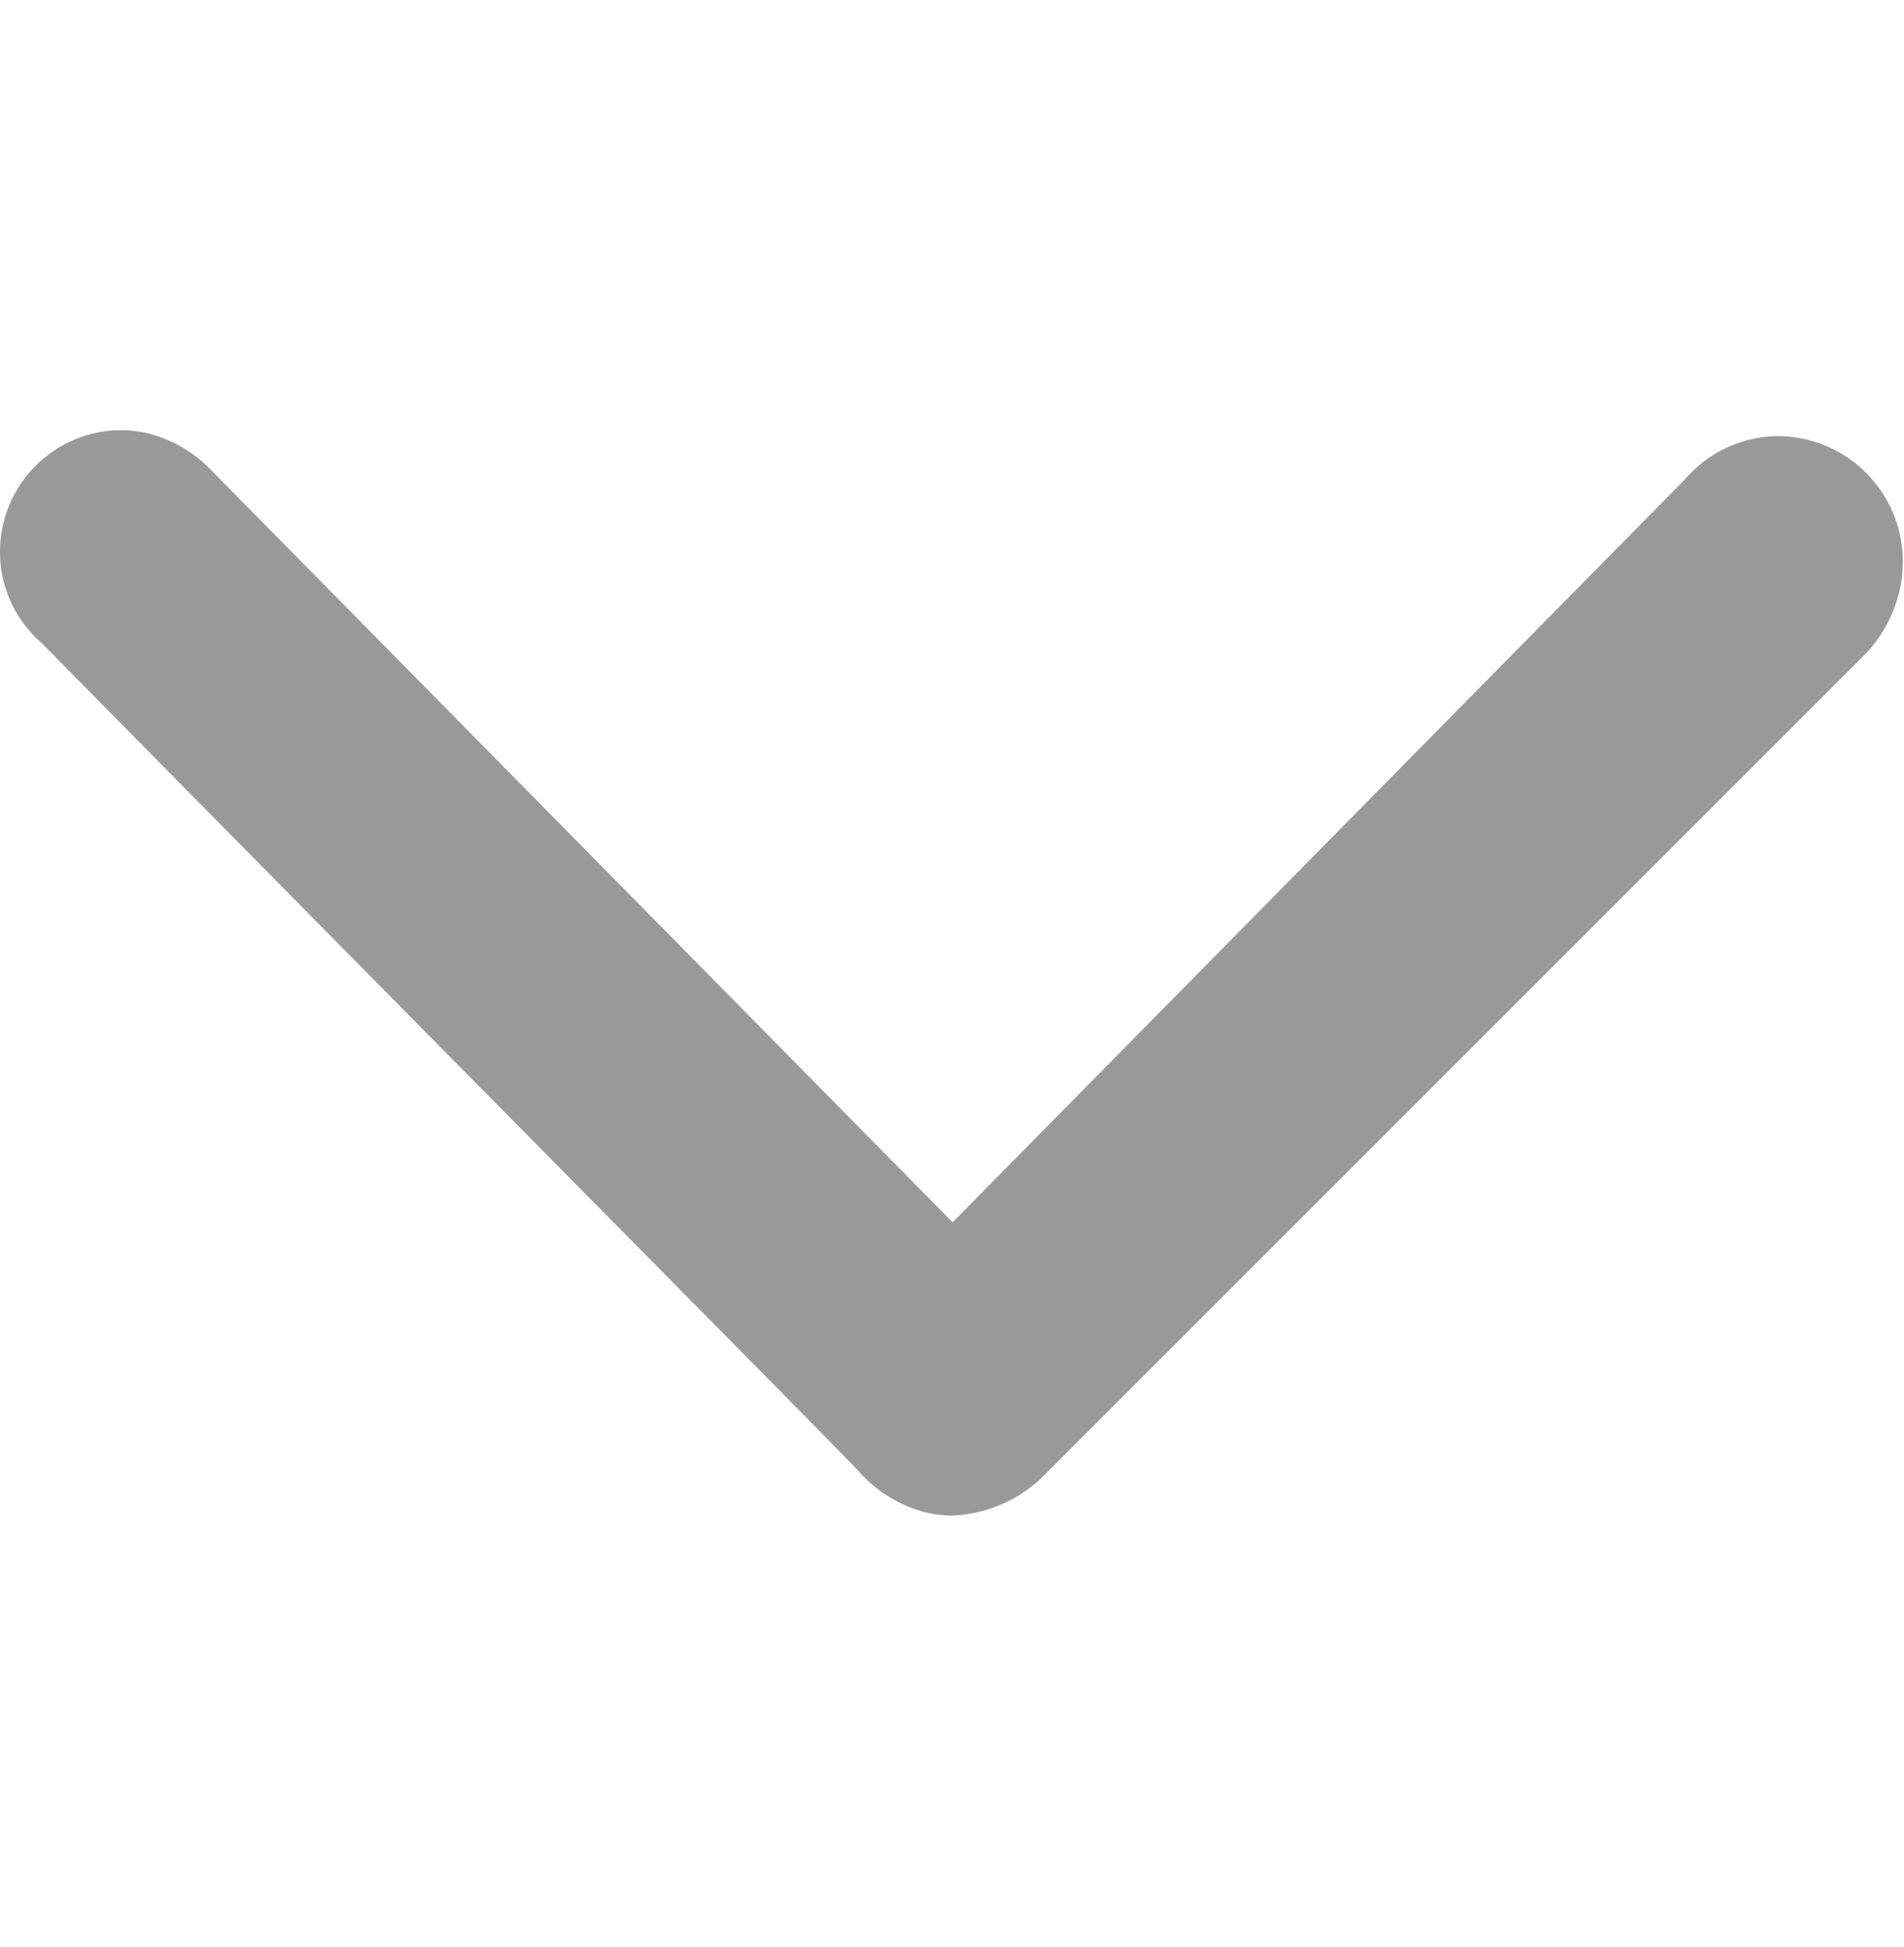
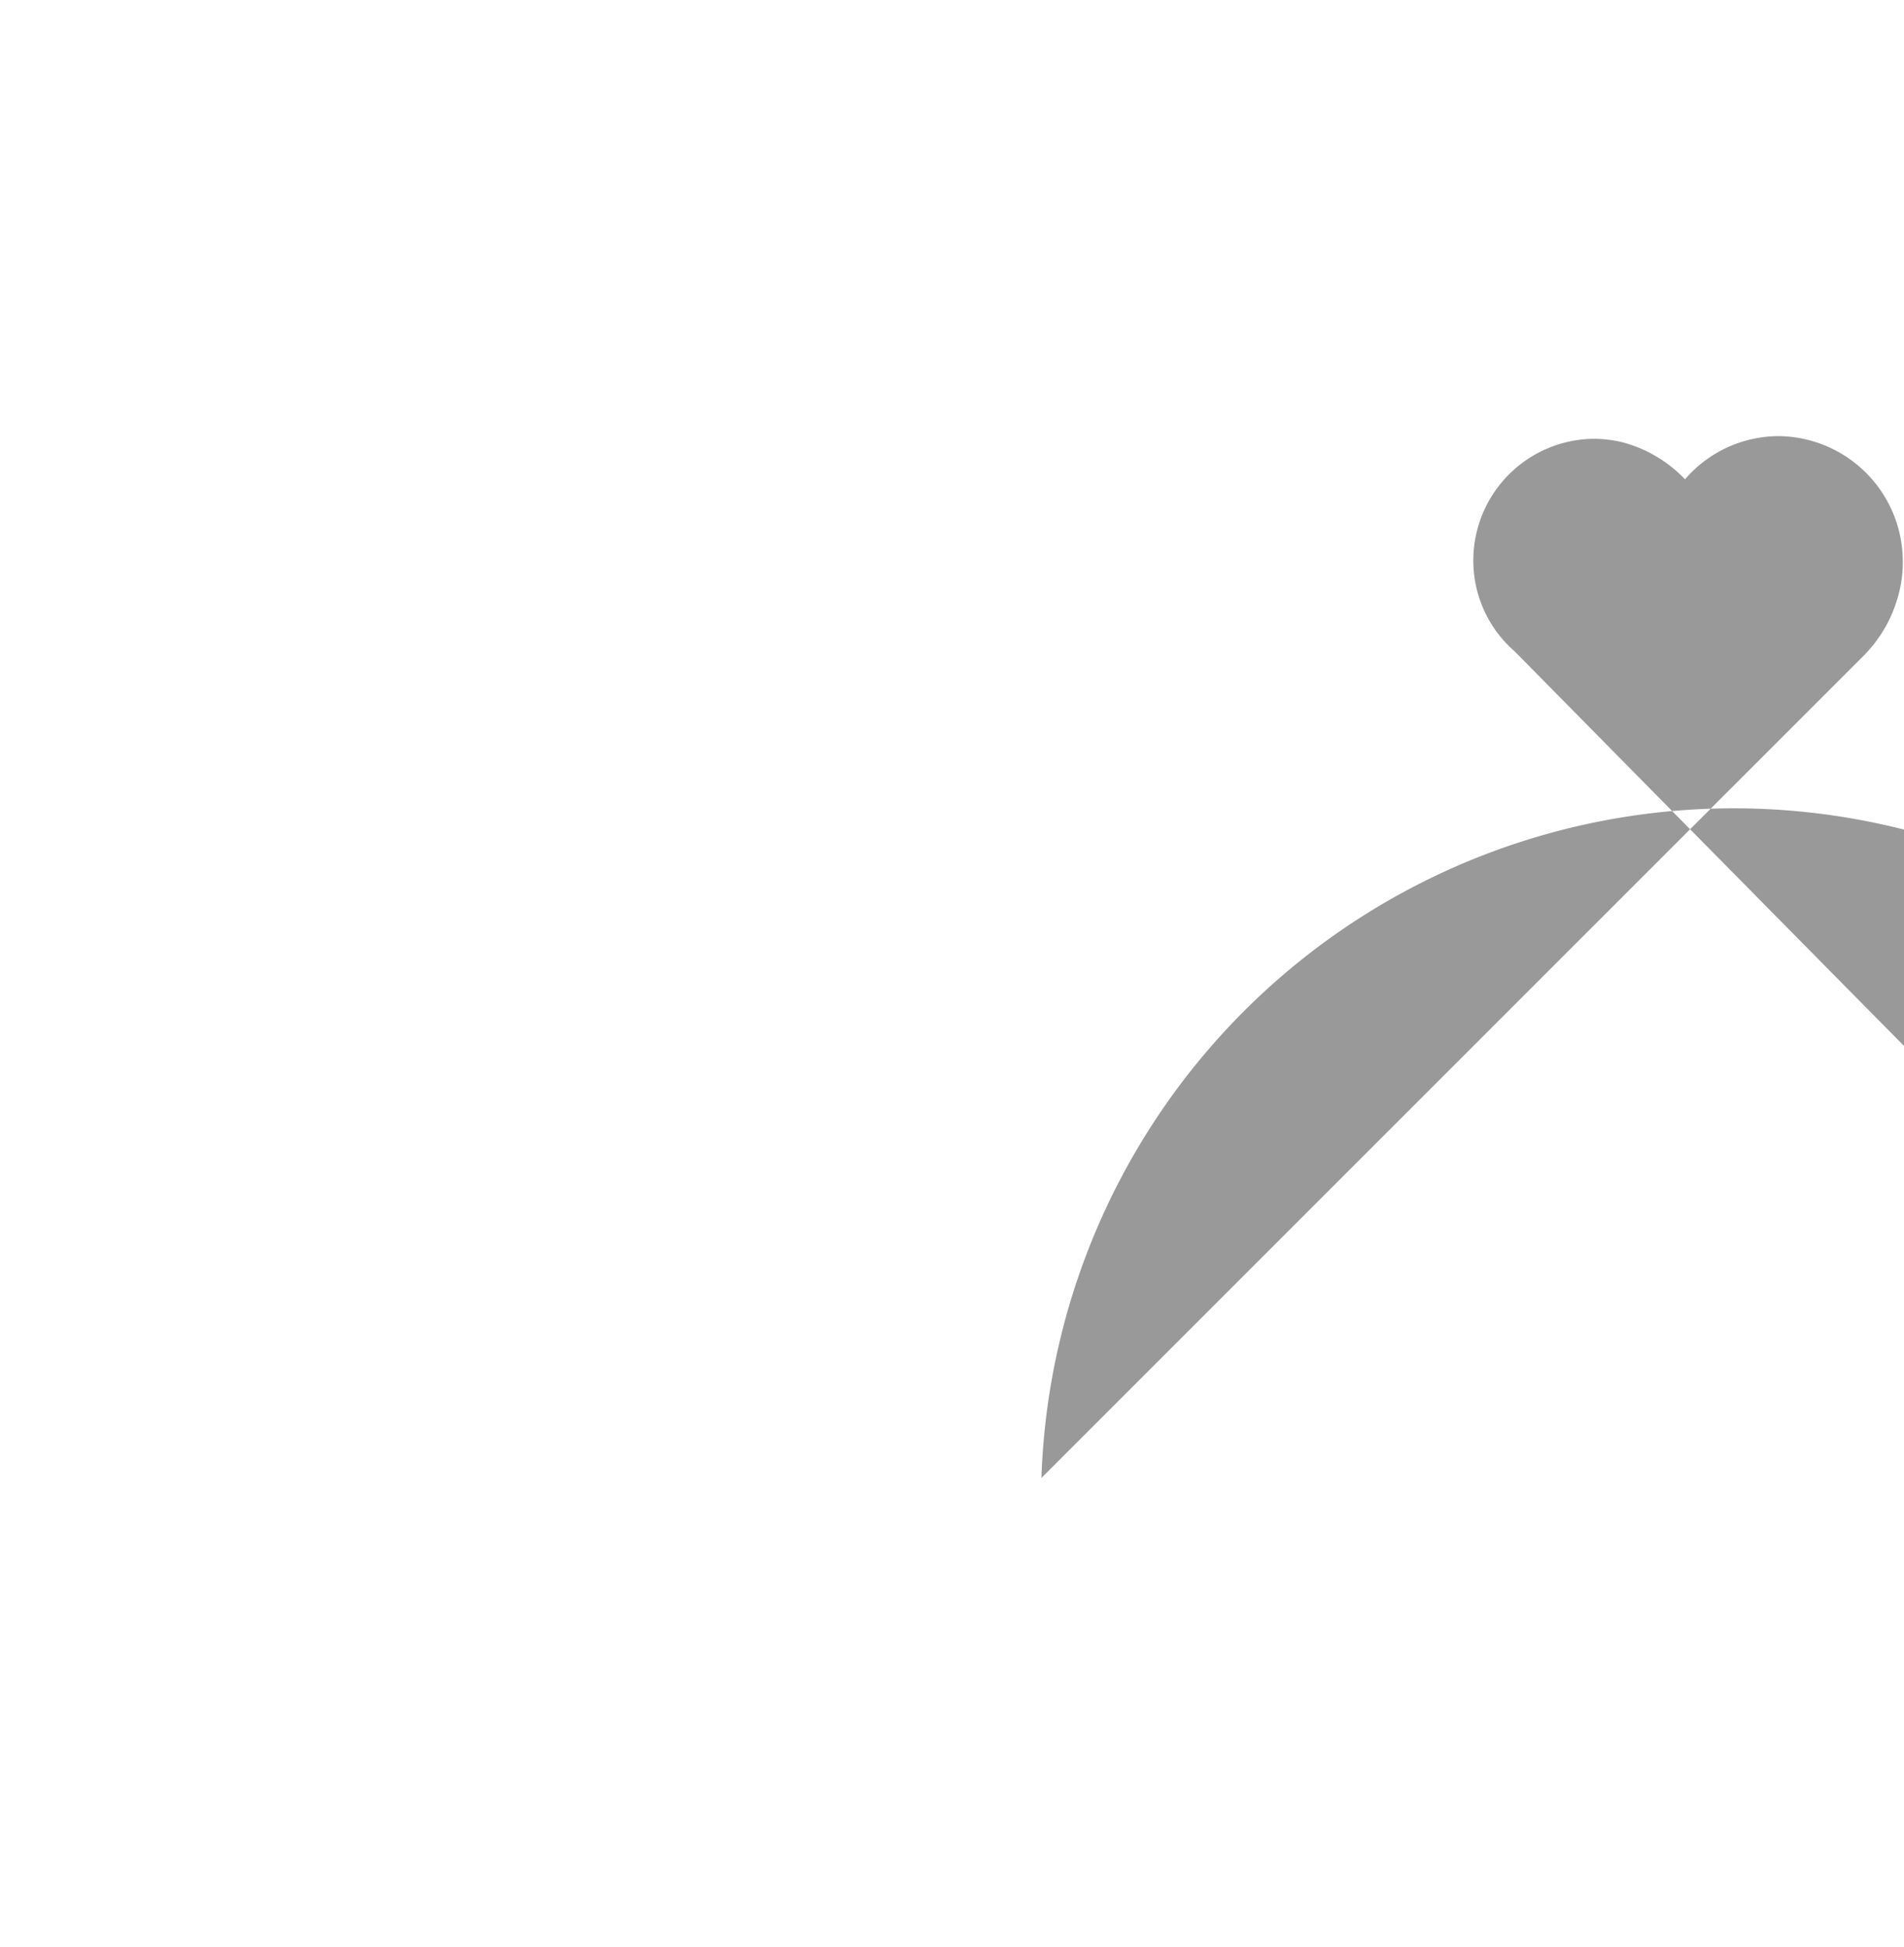
<svg xmlns="http://www.w3.org/2000/svg" width="15.65" height="16" viewBox="0 0 15.65 16">
  <defs>
    <style>
      .cls-1 {
        fill: #999;
        fill-rule: evenodd;
      }
    </style>
  </defs>
-   <path id="形状_20" data-name="形状 20" class="cls-1" d="M1728.44,924.053l6.76-6.759a1.112,1.112,0,0,0,.29-0.52,0.979,0.979,0,0,0,.03-0.245,1.031,1.031,0,0,0-1.02-1.038,1.019,1.019,0,0,0-.77.355l-6.02,6.106-6.09-6.177a1.1,1.1,0,0,0-.52-0.306,1.058,1.058,0,0,0-.23-0.027,1,1,0,0,0-.99,1,0.987,0.987,0,0,0,.34.747c3.73,3.784,6.45,6.525,6.71,6.8a1.113,1.113,0,0,0,.55.345,0.954,0.954,0,0,0,.23.028A1.131,1.131,0,0,0,1728.44,924.053Z" transform="translate(-1719.88 -911.907)" />
+   <path id="形状_20" data-name="形状 20" class="cls-1" d="M1728.44,924.053l6.76-6.759a1.112,1.112,0,0,0,.29-0.52,0.979,0.979,0,0,0,.03-0.245,1.031,1.031,0,0,0-1.02-1.038,1.019,1.019,0,0,0-.77.355a1.1,1.1,0,0,0-.52-0.306,1.058,1.058,0,0,0-.23-0.027,1,1,0,0,0-.99,1,0.987,0.987,0,0,0,.34.747c3.73,3.784,6.45,6.525,6.71,6.8a1.113,1.113,0,0,0,.55.345,0.954,0.954,0,0,0,.23.028A1.131,1.131,0,0,0,1728.44,924.053Z" transform="translate(-1719.88 -911.907)" />
</svg>